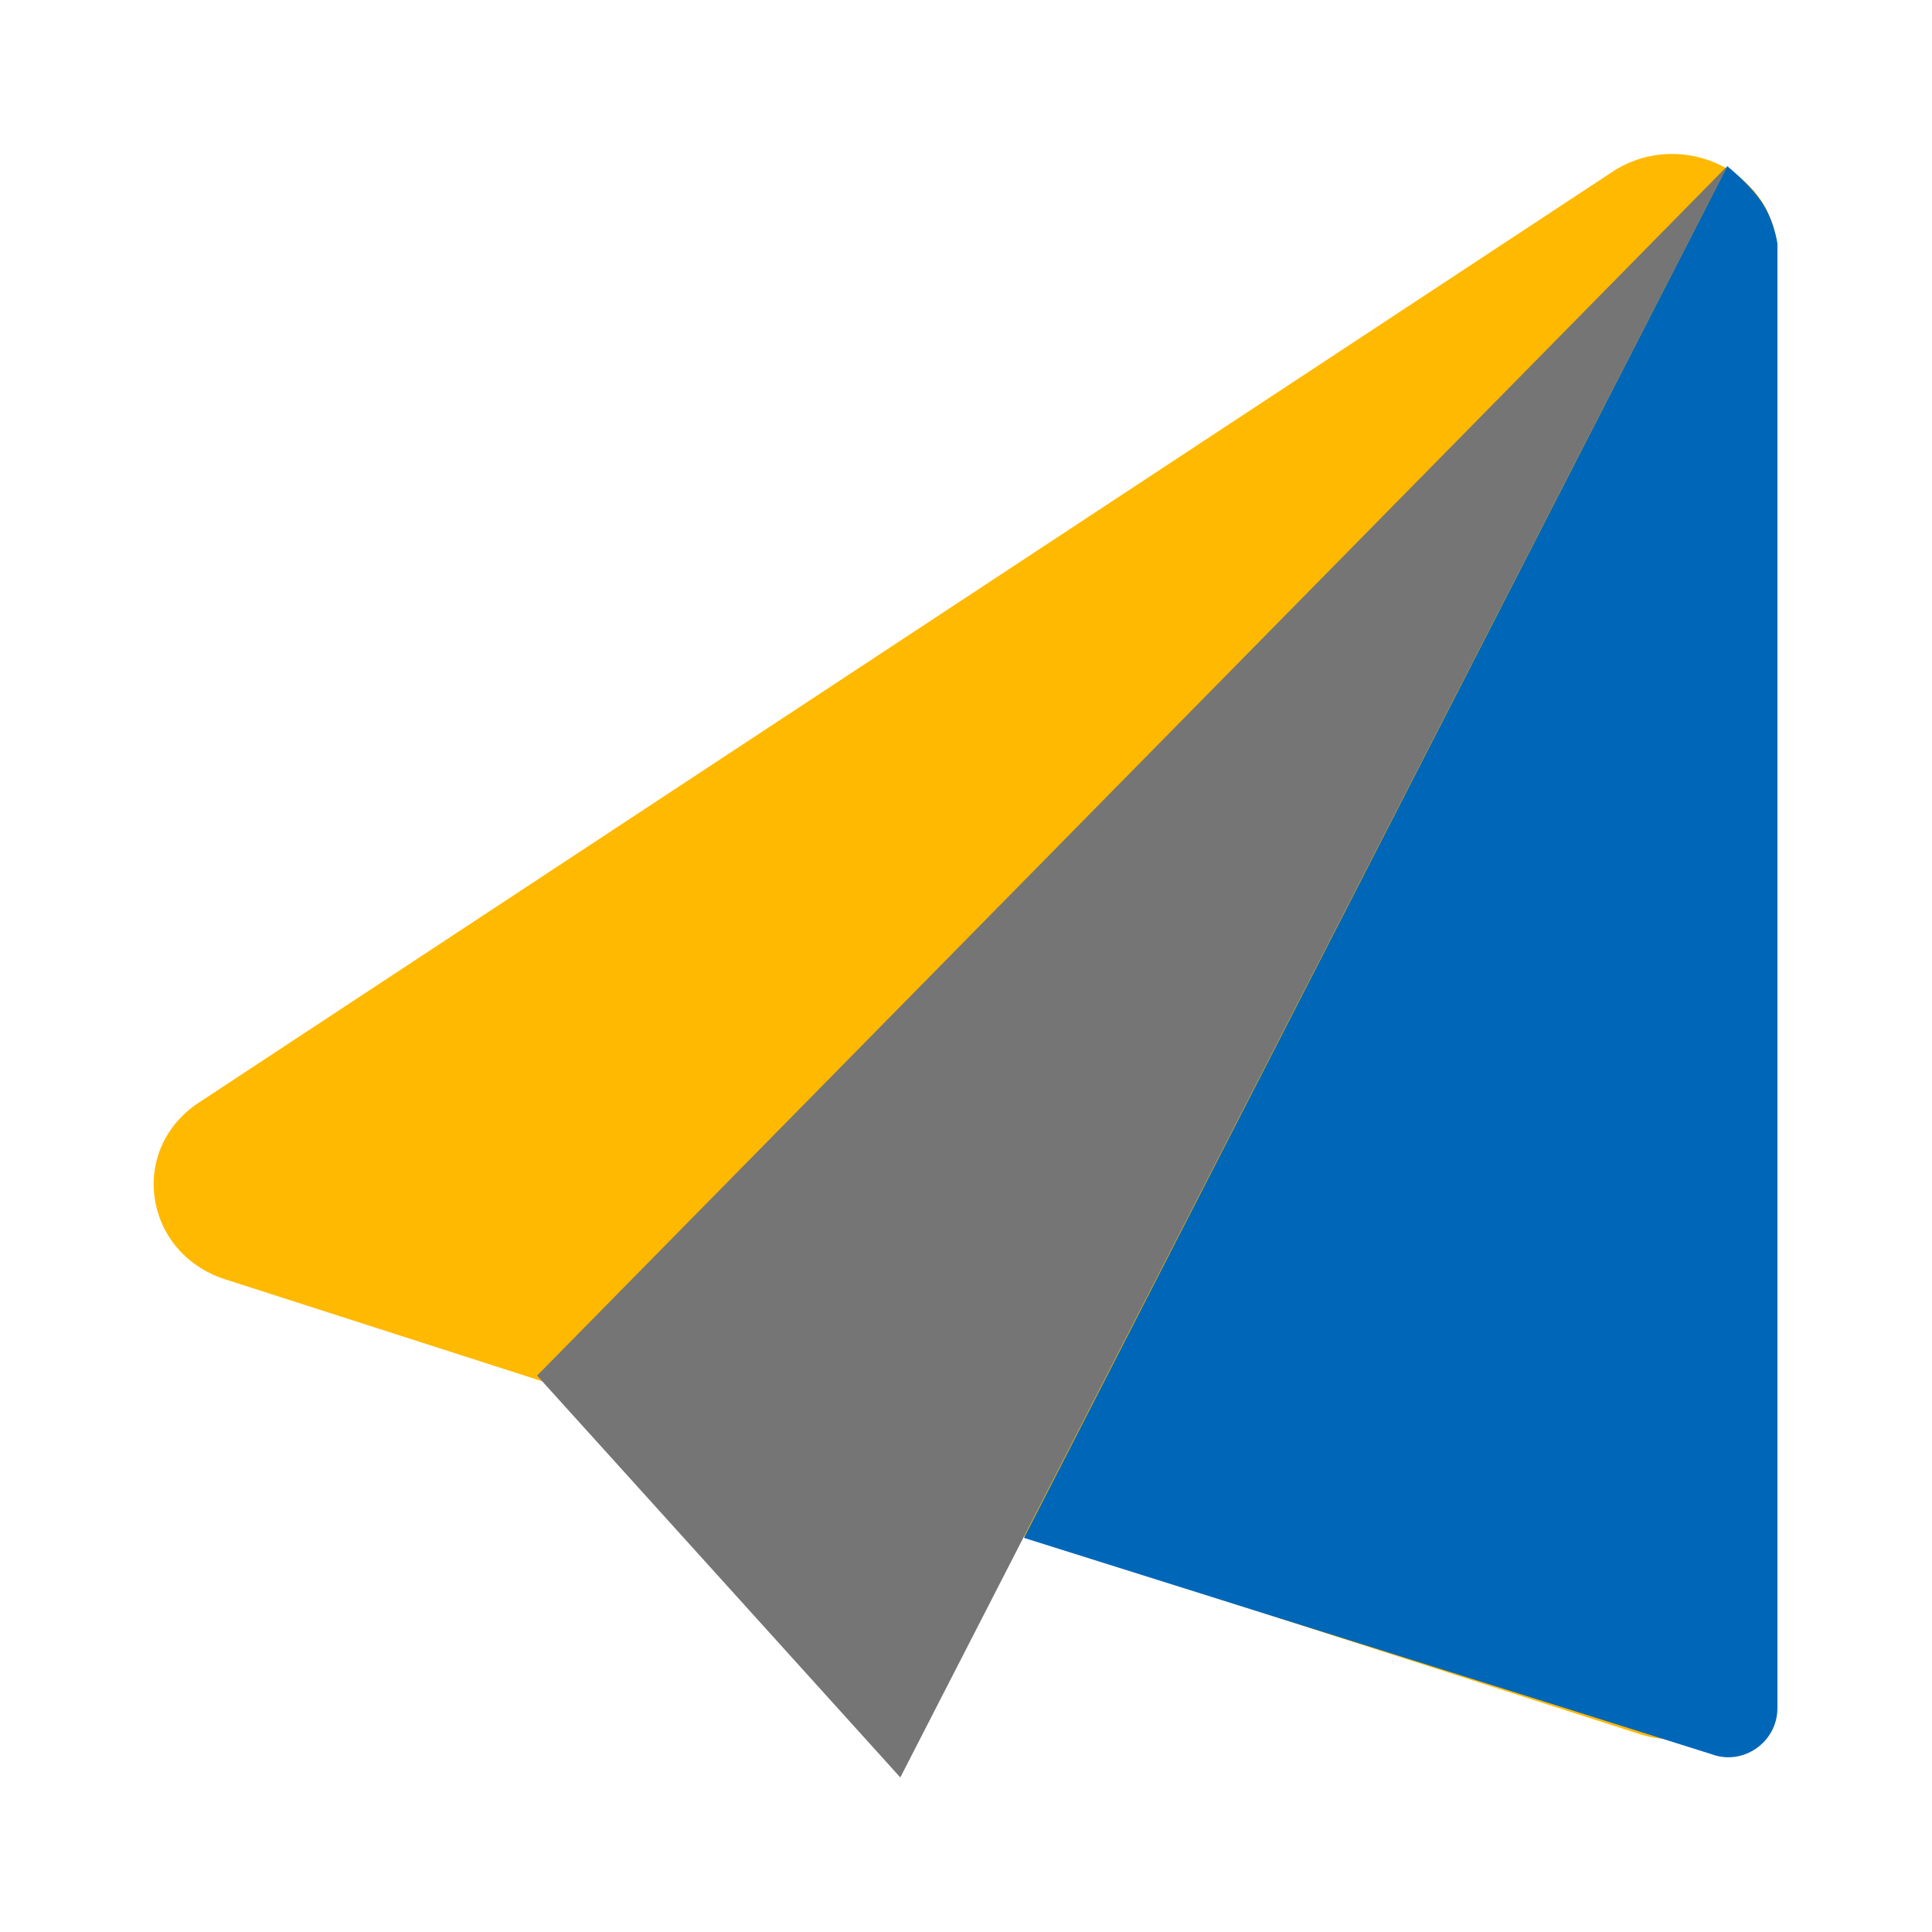
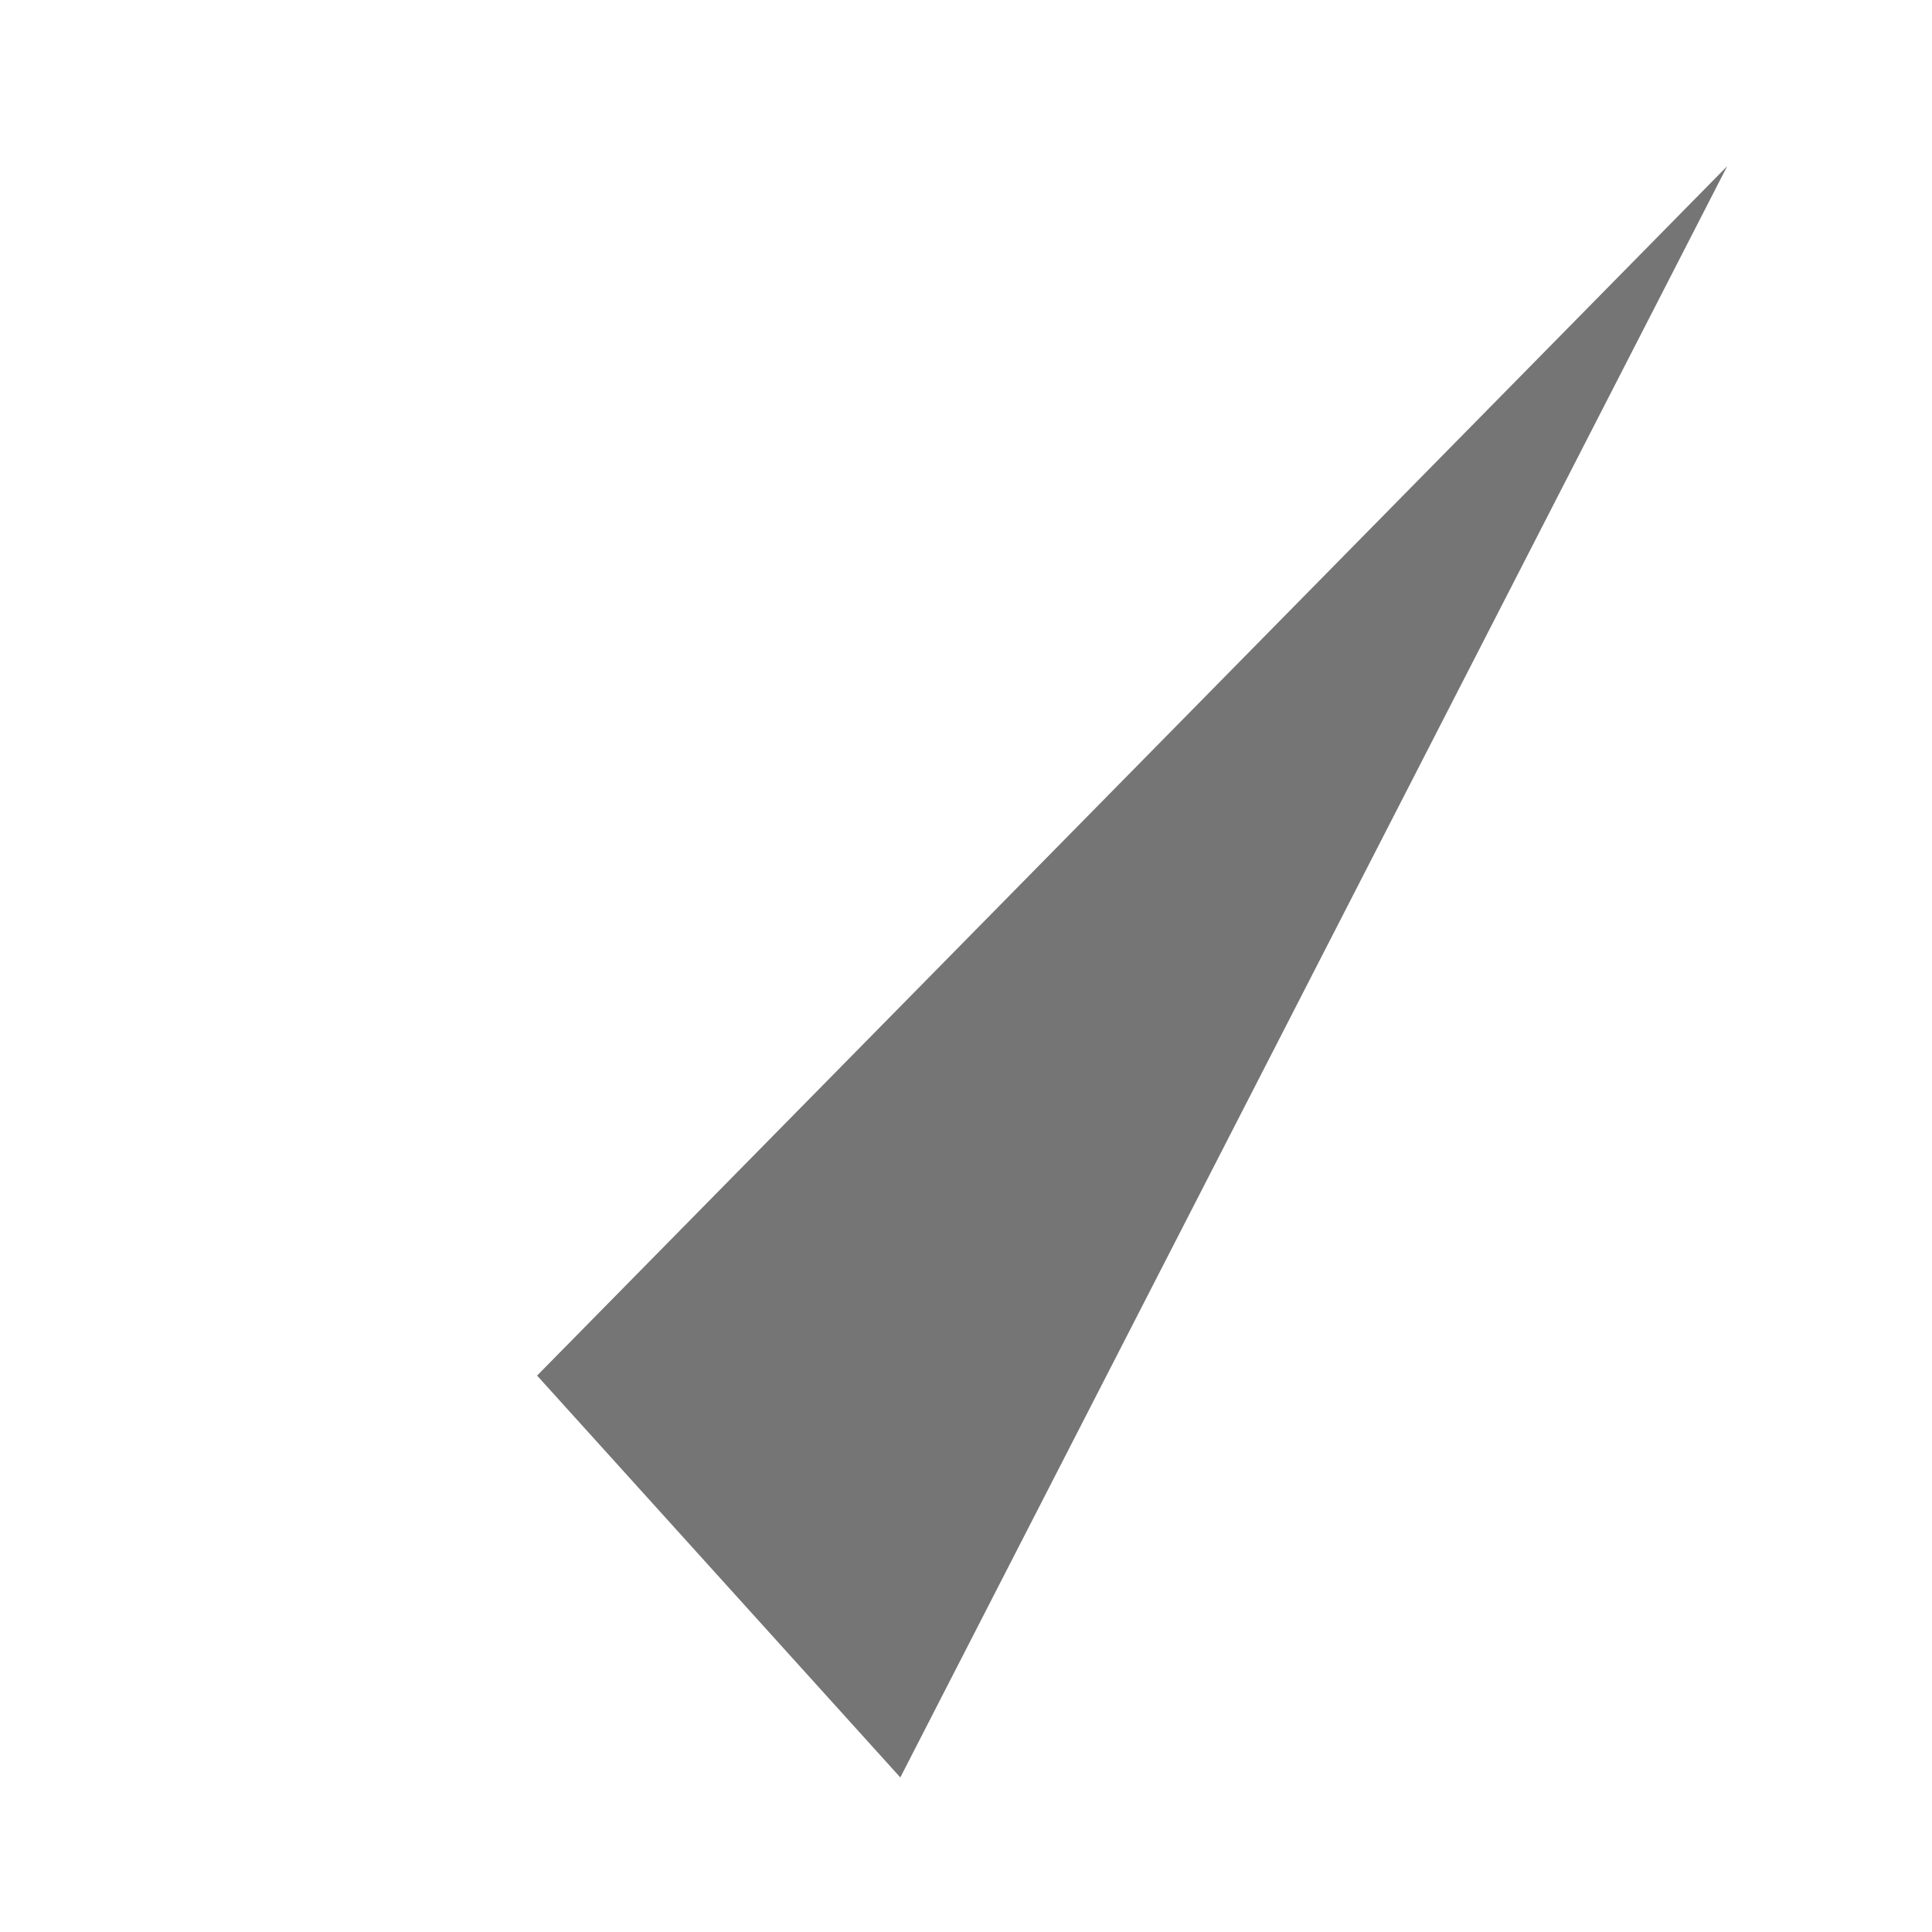
<svg xmlns="http://www.w3.org/2000/svg" version="1.2" viewBox="0 0 50 50" width="50" height="50">
  <style>.a{fill:#ffb900}.b{fill:#0067b8}.c{fill:#757575}</style>
-   <path class="a" d="m41.8 4.4l-36.6 24.1c-1.9 1.2-1.5 3.9 0.6 4.6l36.7 11.8c1.7 0.5 3.5-0.7 3.5-2.5v-35.8c0-2.1-2.4-3.3-4.2-2.2z" />
-   <path class="b" d="m44.7 4.3l-18.2 35.5 17.8 5.6c0.8 0.3 1.7-0.3 1.7-1.2v-37.9c0 0-0.1-0.7-0.5-1.2-0.3-0.4-0.8-0.8-0.8-0.8z" />
  <path class="c" d="m13.9 35.6l30.8-31.3-21.4 41.7z" />
</svg>